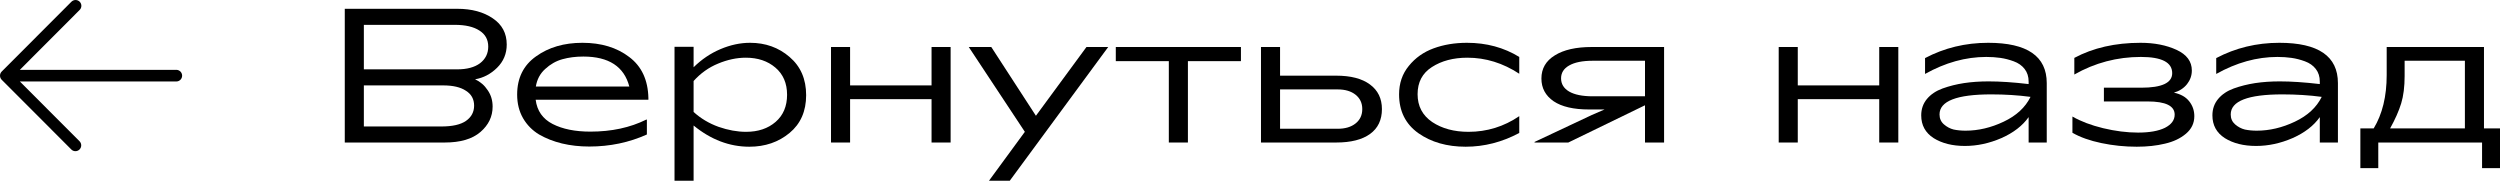
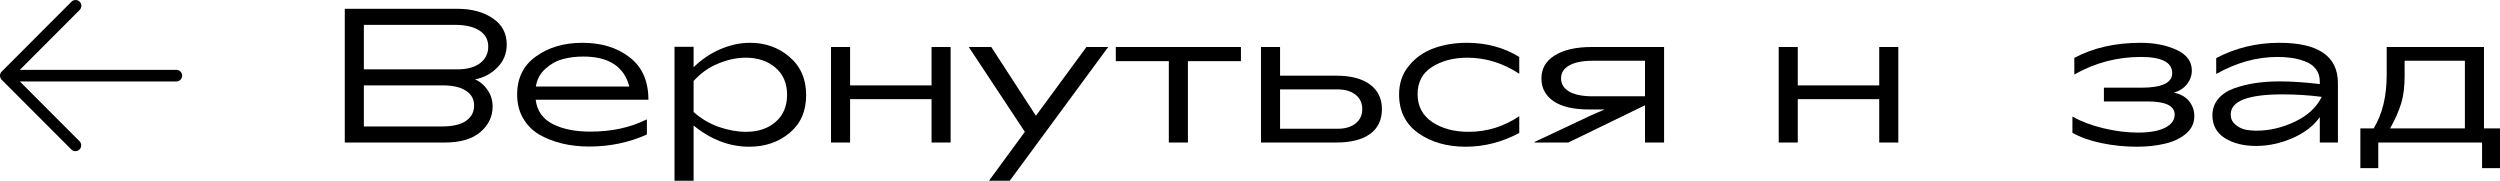
<svg xmlns="http://www.w3.org/2000/svg" width="166" height="12" viewBox="0 0 166 12" fill="none">
  <path d="M5.29 0.113C5.362 0.185 5.403 0.284 5.403 0.386C5.403 0.489 5.362 0.587 5.29 0.659L1.318 4.637H11.707C11.809 4.637 11.907 4.678 11.98 4.75C12.052 4.823 12.093 4.921 12.093 5.024C12.093 5.126 12.052 5.225 11.98 5.297C11.907 5.37 11.809 5.41 11.707 5.41H1.318L5.29 9.388C5.358 9.462 5.395 9.558 5.393 9.659C5.391 9.759 5.351 9.854 5.28 9.925C5.21 9.996 5.114 10.036 5.014 10.038C4.914 10.04 4.817 10.003 4.744 9.934L0.113 5.297C0.041 5.224 0 5.126 0 5.024C0 4.921 0.041 4.823 0.113 4.751L4.744 0.113C4.817 0.041 4.915 0 5.017 0C5.119 0 5.217 0.041 5.29 0.113Z" fill="black" />
  <path d="M22.893 9.463V0.584H30.367C31.321 0.584 32.106 0.796 32.723 1.219C33.339 1.633 33.647 2.212 33.647 2.956C33.647 3.565 33.432 4.081 33.001 4.504C32.579 4.918 32.094 5.172 31.545 5.265C31.891 5.425 32.17 5.666 32.381 5.988C32.6 6.301 32.71 6.664 32.71 7.079C32.71 7.738 32.44 8.3 31.899 8.766C31.359 9.231 30.569 9.463 29.531 9.463H22.893ZM24.16 8.398H29.303C30.037 8.398 30.582 8.275 30.937 8.03C31.3 7.776 31.481 7.438 31.481 7.015C31.481 6.584 31.3 6.254 30.937 6.026C30.582 5.789 30.08 5.671 29.429 5.671H24.16V8.398ZM24.16 4.605H30.354C31.004 4.605 31.511 4.47 31.874 4.199C32.237 3.92 32.419 3.552 32.419 3.096C32.419 2.631 32.224 2.276 31.836 2.03C31.448 1.777 30.903 1.65 30.202 1.65H24.16V4.605Z" fill="black" />
  <path d="M34.339 6.279C34.339 5.18 34.757 4.335 35.593 3.743C36.429 3.142 37.455 2.842 38.671 2.842C39.921 2.842 40.955 3.155 41.775 3.781C42.602 4.398 43.029 5.311 43.054 6.52V6.622H35.568C35.66 7.358 36.036 7.895 36.695 8.233C37.354 8.571 38.19 8.74 39.203 8.74C40.605 8.74 41.842 8.474 42.914 7.941H42.953V8.93C41.77 9.463 40.495 9.73 39.127 9.73C38.485 9.73 37.882 9.662 37.316 9.527C36.758 9.391 36.252 9.193 35.796 8.93C35.348 8.66 34.993 8.3 34.732 7.852C34.47 7.396 34.339 6.871 34.339 6.279ZM35.58 5.747H41.787C41.441 4.419 40.423 3.755 38.734 3.755C38.228 3.755 37.763 3.815 37.341 3.933C36.919 4.051 36.539 4.267 36.201 4.58C35.863 4.884 35.656 5.273 35.58 5.747Z" fill="black" />
  <path d="M49.754 9.742C48.436 9.742 47.203 9.273 46.055 8.334V12H44.788V3.108H46.055V4.466C46.587 3.941 47.182 3.54 47.841 3.261C48.5 2.982 49.154 2.842 49.804 2.842C50.826 2.842 51.7 3.155 52.426 3.781C53.161 4.406 53.528 5.252 53.528 6.318C53.528 7.383 53.161 8.22 52.426 8.829C51.692 9.438 50.801 9.742 49.754 9.742ZM46.055 7.434C46.528 7.865 47.081 8.195 47.714 8.423C48.348 8.643 48.956 8.753 49.538 8.753C50.341 8.753 50.995 8.533 51.502 8.093C52.008 7.654 52.262 7.053 52.262 6.292C52.262 5.531 52.004 4.931 51.489 4.491C50.974 4.051 50.319 3.831 49.526 3.831C48.918 3.831 48.301 3.963 47.676 4.225C47.06 4.478 46.519 4.863 46.055 5.379V7.434Z" fill="black" />
  <path d="M61.855 9.463V6.584H56.446V9.463H55.179V3.121H56.446V5.671H61.855V3.121H63.121V9.463H61.855Z" fill="black" />
  <path d="M65.669 12L68.05 8.753L64.326 3.121H65.821L68.785 7.687L72.141 3.121H73.585L67.049 12H65.669Z" fill="black" />
  <path d="M74.089 4.06V3.121H82.398V4.06H78.877V9.463H77.61V4.06H74.089Z" fill="black" />
  <path d="M83.729 9.463V3.121H84.996V5.024H88.72C89.691 5.024 90.438 5.218 90.962 5.607C91.494 5.996 91.76 6.542 91.76 7.243C91.76 7.962 91.498 8.512 90.975 8.892C90.451 9.273 89.7 9.463 88.72 9.463H83.729ZM84.996 8.55H88.821C89.32 8.55 89.716 8.432 90.012 8.195C90.308 7.958 90.455 7.641 90.455 7.243C90.455 6.846 90.308 6.529 90.012 6.292C89.716 6.055 89.32 5.937 88.821 5.937H84.996V8.55Z" fill="black" />
  <path d="M97.32 9.742C96.078 9.742 95.031 9.442 94.178 8.842C93.325 8.233 92.899 7.375 92.899 6.267C92.899 5.531 93.114 4.901 93.545 4.377C93.976 3.844 94.524 3.455 95.192 3.21C95.859 2.965 96.598 2.842 97.408 2.842C98.7 2.842 99.857 3.155 100.879 3.781V4.897C99.798 4.187 98.65 3.831 97.434 3.831C96.505 3.831 95.719 4.039 95.078 4.453C94.444 4.859 94.128 5.459 94.128 6.254C94.128 7.049 94.453 7.666 95.103 8.106C95.753 8.537 96.555 8.753 97.51 8.753C98.734 8.753 99.857 8.406 100.879 7.713V8.829C99.739 9.438 98.552 9.742 97.32 9.742Z" fill="black" />
  <path d="M101.894 9.463V9.425L105.694 7.637L106.543 7.269H105.517C104.486 7.269 103.701 7.087 103.161 6.723C102.62 6.351 102.35 5.848 102.35 5.214C102.35 4.554 102.645 4.043 103.237 3.679C103.828 3.307 104.647 3.121 105.694 3.121H110.495V9.463H109.228V6.99L104.136 9.463H101.894ZM103.655 5.201C103.655 5.573 103.832 5.865 104.187 6.077C104.55 6.288 105.073 6.394 105.757 6.394H109.228V4.034H105.757C105.073 4.034 104.55 4.14 104.187 4.351C103.832 4.554 103.655 4.838 103.655 5.201Z" fill="black" />
  <path d="M124.781 9.463V6.584H119.372V9.463H118.106V3.121H119.372V5.671H124.781V3.121H126.048V9.463H124.781Z" fill="black" />
-   <path d="M130.47 9.691C129.642 9.691 128.95 9.518 128.393 9.171C127.844 8.816 127.569 8.313 127.569 7.662C127.569 7.239 127.696 6.876 127.949 6.571C128.203 6.267 128.549 6.034 128.988 5.874C129.435 5.713 129.908 5.595 130.407 5.518C130.913 5.442 131.458 5.404 132.041 5.404C132.801 5.404 133.687 5.463 134.701 5.582V5.417C134.701 5.087 134.612 4.808 134.435 4.58C134.257 4.351 134.017 4.182 133.713 4.072C133.417 3.963 133.122 3.886 132.826 3.844C132.53 3.802 132.218 3.781 131.889 3.781C130.521 3.781 129.165 4.157 127.823 4.91V3.857C129.106 3.18 130.504 2.842 132.015 2.842C134.608 2.842 135.904 3.734 135.904 5.518V9.463H134.701V7.776C134.295 8.351 133.692 8.816 132.889 9.171C132.087 9.518 131.281 9.691 130.47 9.691ZM128.785 7.599C128.785 7.869 128.882 8.089 129.077 8.258C129.271 8.427 129.486 8.541 129.723 8.601C129.967 8.651 130.229 8.677 130.508 8.677C131.361 8.677 132.205 8.478 133.041 8.081C133.886 7.683 134.481 7.134 134.827 6.432C134.008 6.322 133.138 6.267 132.218 6.267C129.929 6.267 128.785 6.711 128.785 7.599Z" fill="black" />
  <path d="M141.877 9.742C141.084 9.742 140.303 9.662 139.534 9.501C138.766 9.341 138.124 9.112 137.609 8.816V7.738C138.166 8.059 138.846 8.317 139.648 8.512C140.459 8.706 141.231 8.804 141.966 8.804C142.726 8.804 143.322 8.698 143.752 8.487C144.183 8.267 144.398 7.975 144.398 7.611C144.398 7.028 143.799 6.736 142.6 6.736H139.699V5.823H142.182C143.55 5.823 144.234 5.502 144.234 4.859C144.234 4.14 143.541 3.781 142.156 3.781C140.577 3.781 139.103 4.17 137.735 4.948V3.844C138.985 3.176 140.45 2.842 142.131 2.842C143.051 2.842 143.849 2.999 144.525 3.311C145.2 3.624 145.538 4.081 145.538 4.681C145.538 5.011 145.433 5.311 145.222 5.582C145.01 5.852 144.719 6.043 144.348 6.153C144.795 6.246 145.133 6.436 145.361 6.723C145.589 7.011 145.703 7.341 145.703 7.713C145.703 8.178 145.517 8.567 145.146 8.88C144.774 9.193 144.31 9.412 143.752 9.539C143.195 9.675 142.57 9.742 141.877 9.742Z" fill="black" />
  <path d="M149.804 9.691C148.977 9.691 148.284 9.518 147.727 9.171C147.178 8.816 146.904 8.313 146.904 7.662C146.904 7.239 147.03 6.876 147.284 6.571C147.537 6.267 147.883 6.034 148.322 5.874C148.77 5.713 149.243 5.595 149.741 5.518C150.248 5.442 150.792 5.404 151.375 5.404C152.135 5.404 153.022 5.463 154.035 5.582V5.417C154.035 5.087 153.946 4.808 153.769 4.58C153.592 4.351 153.351 4.182 153.047 4.072C152.752 3.963 152.456 3.886 152.16 3.844C151.865 3.802 151.552 3.781 151.223 3.781C149.855 3.781 148.5 4.157 147.157 4.91V3.857C148.441 3.18 149.838 2.842 151.35 2.842C153.942 2.842 155.238 3.734 155.238 5.518V9.463H154.035V7.776C153.63 8.351 153.026 8.816 152.224 9.171C151.421 9.518 150.615 9.691 149.804 9.691ZM148.12 7.599C148.12 7.869 148.217 8.089 148.411 8.258C148.605 8.427 148.821 8.541 149.057 8.601C149.302 8.651 149.564 8.677 149.842 8.677C150.695 8.677 151.54 8.478 152.376 8.081C153.22 7.683 153.816 7.134 154.162 6.432C153.343 6.322 152.473 6.267 151.552 6.267C149.264 6.267 148.12 6.711 148.12 7.599Z" fill="black" />
  <path d="M156.728 11.163V8.525H157.614C158.189 7.577 158.476 6.398 158.476 4.986V3.121H164.936V8.525H166V11.163H164.809V9.463H157.918V11.163H156.728ZM158.704 8.525H163.669V4.034H159.667V5.049C159.667 5.759 159.591 6.364 159.439 6.863C159.287 7.362 159.042 7.916 158.704 8.525Z" fill="black" />
</svg>